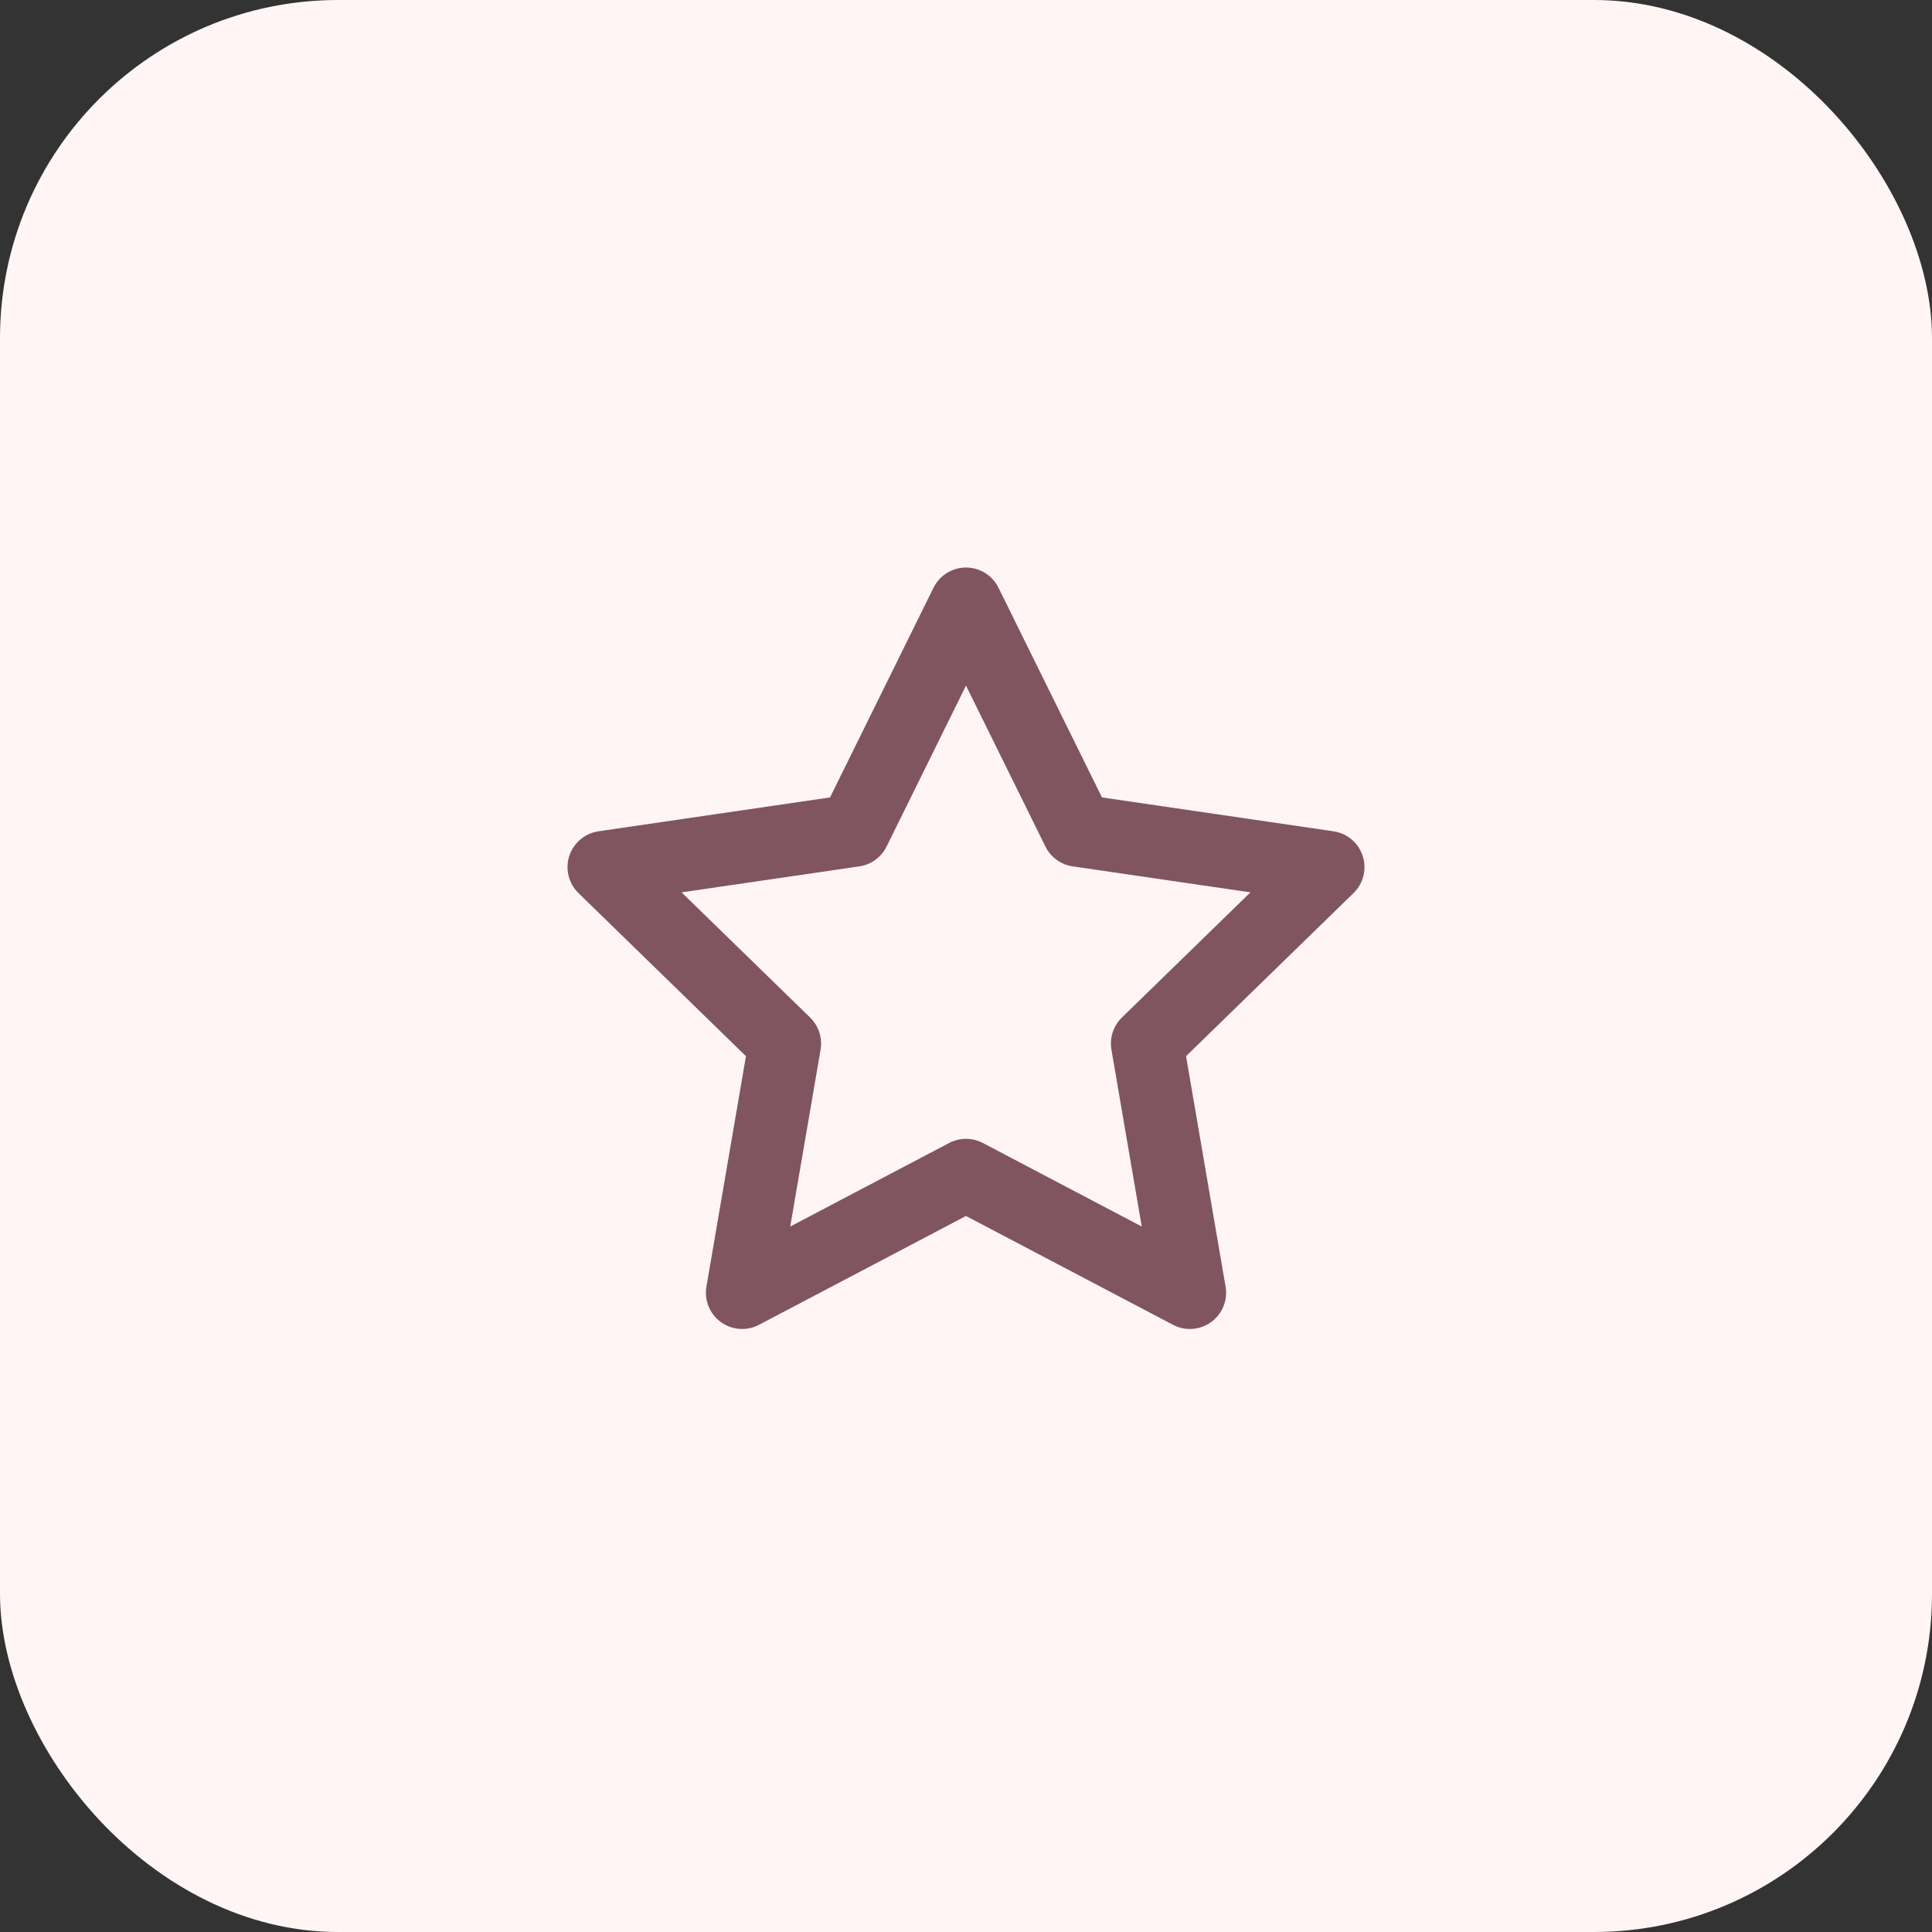
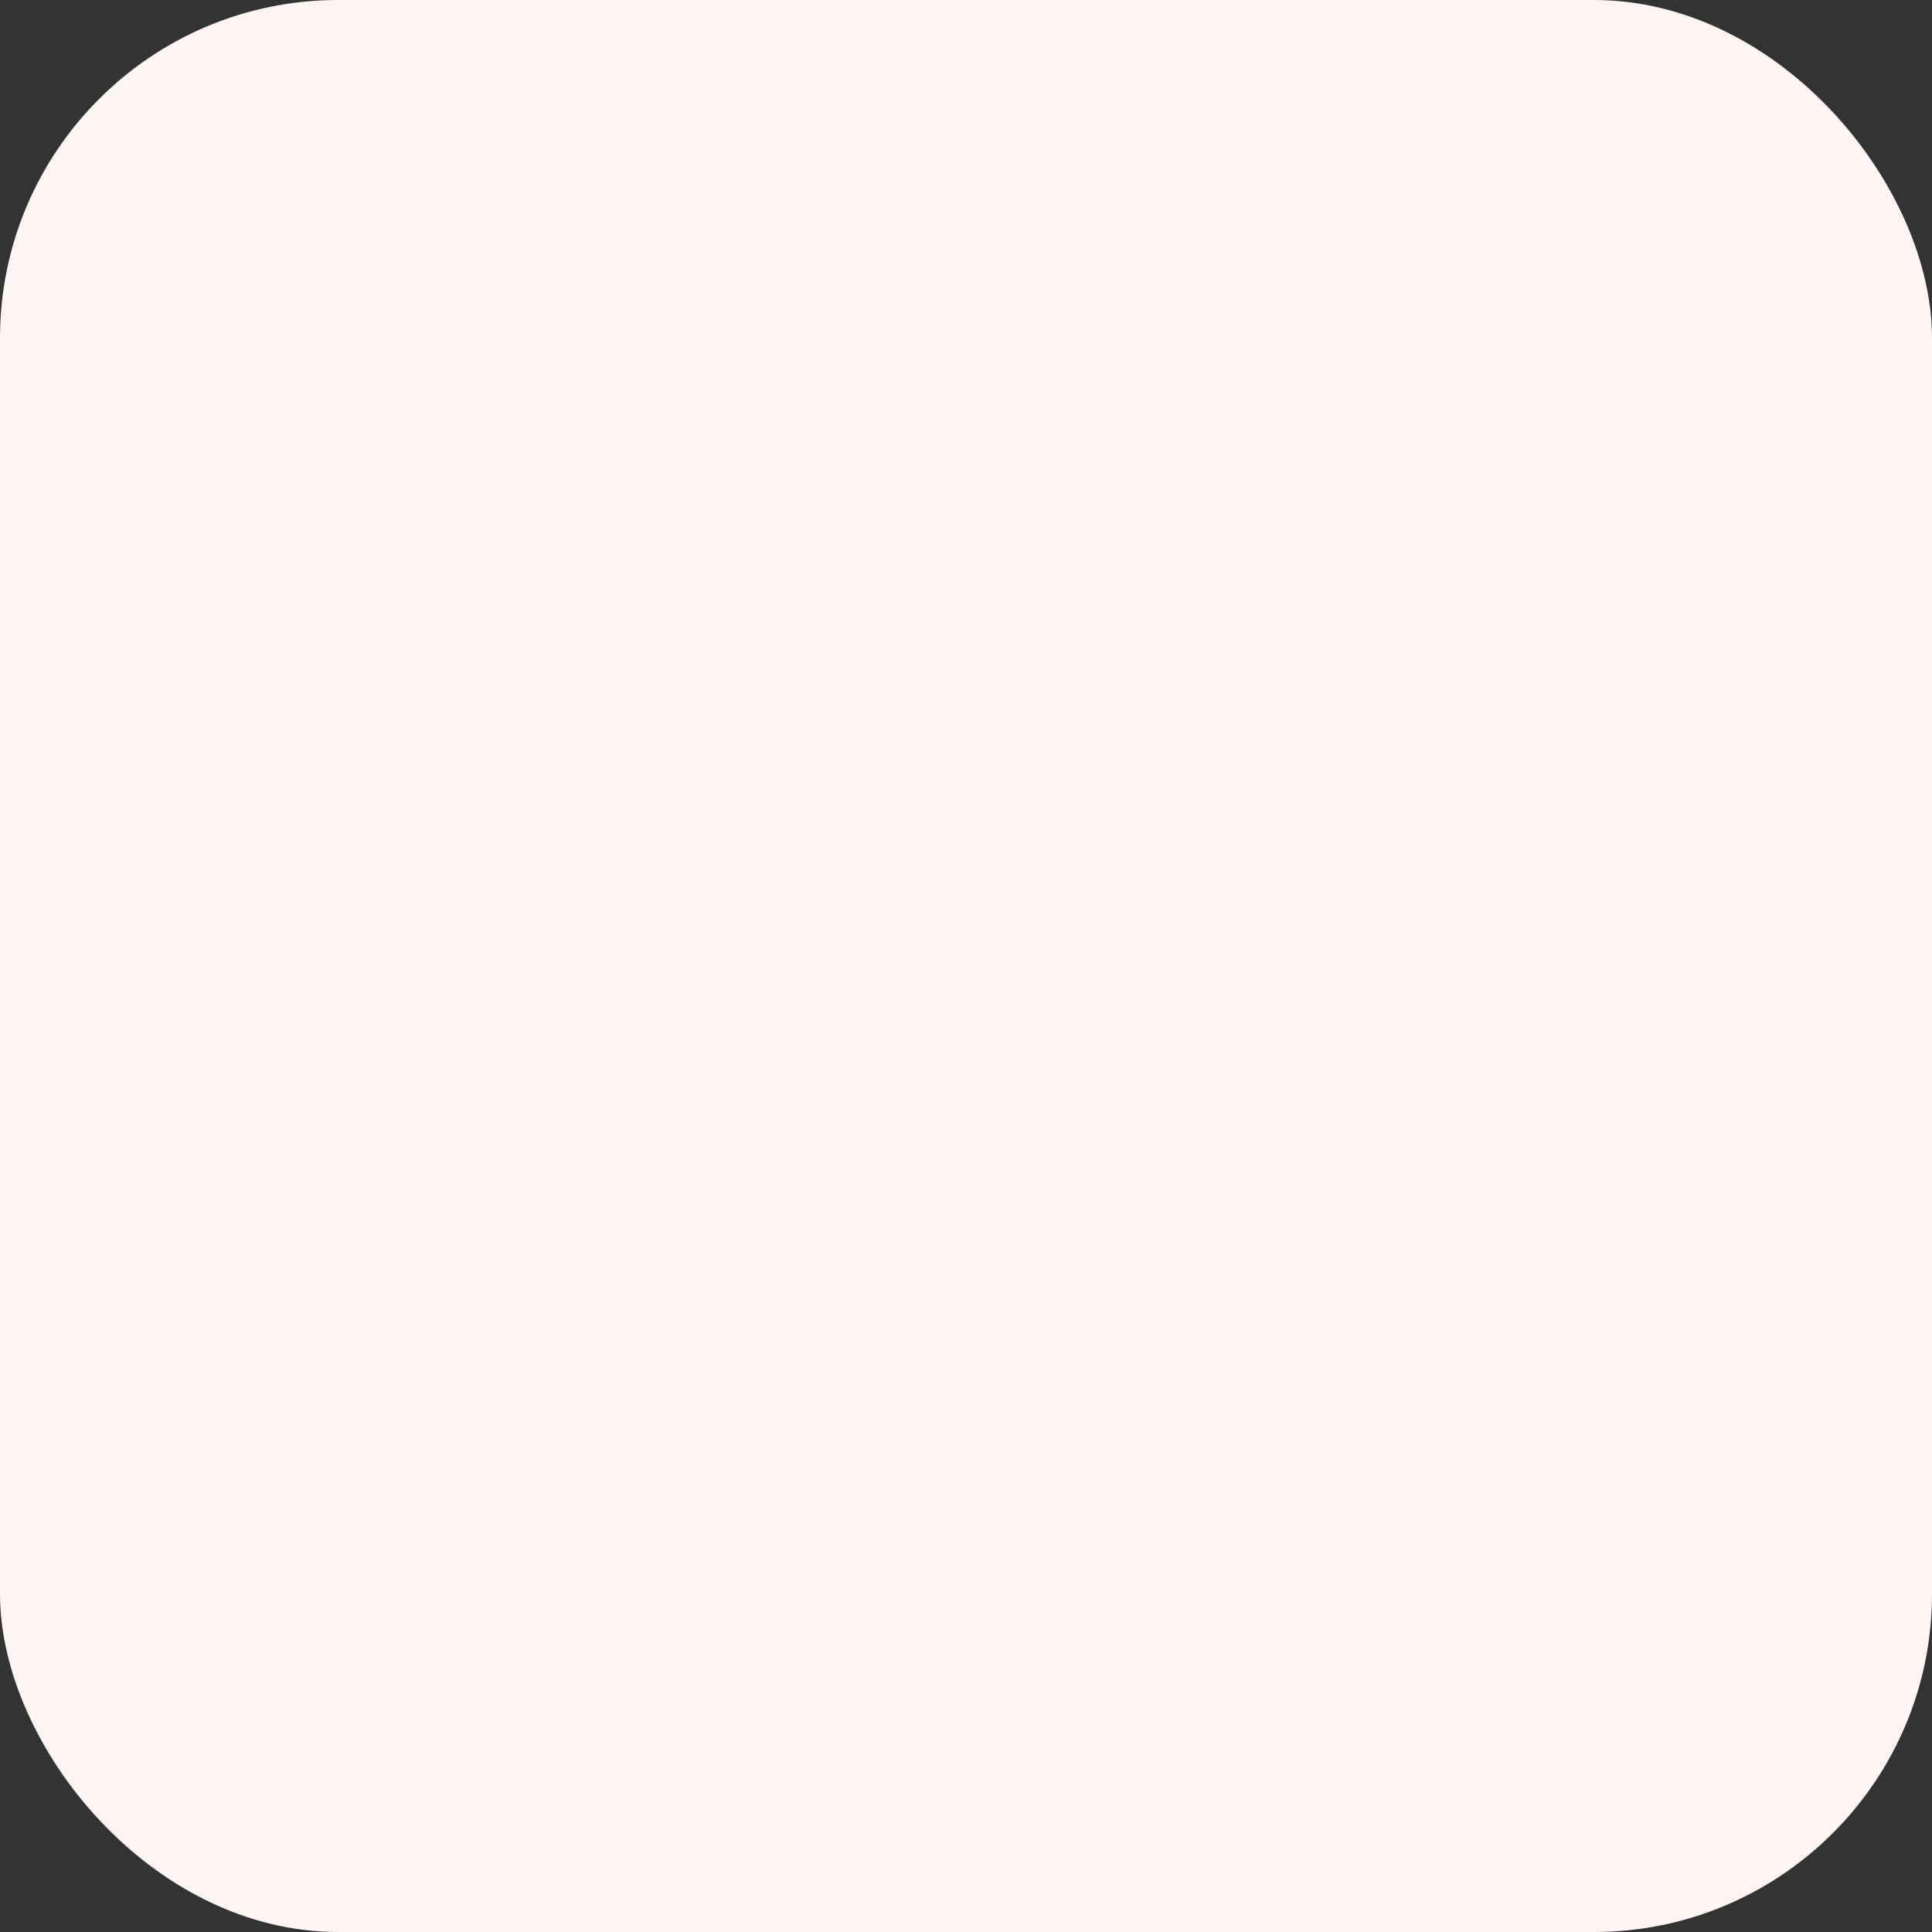
<svg xmlns="http://www.w3.org/2000/svg" width="40" height="40" viewBox="0 0 40 40" fill="none">
  <rect x="0" y="0" width="40" height="40" fill="#333333" stroke="none" />
  <rect width="40" height="40" rx="7" fill="#FFF5F5" />
-   <path d="M20 12.5L22.317 17.195L27.5 17.953L23.75 21.605L24.635 26.765L20 24.328L15.365 26.765L16.25 21.605L12.5 17.953L17.683 17.195L20 12.5Z" stroke="#815462" stroke-width="1.5" stroke-linecap="round" stroke-linejoin="round" />
</svg>